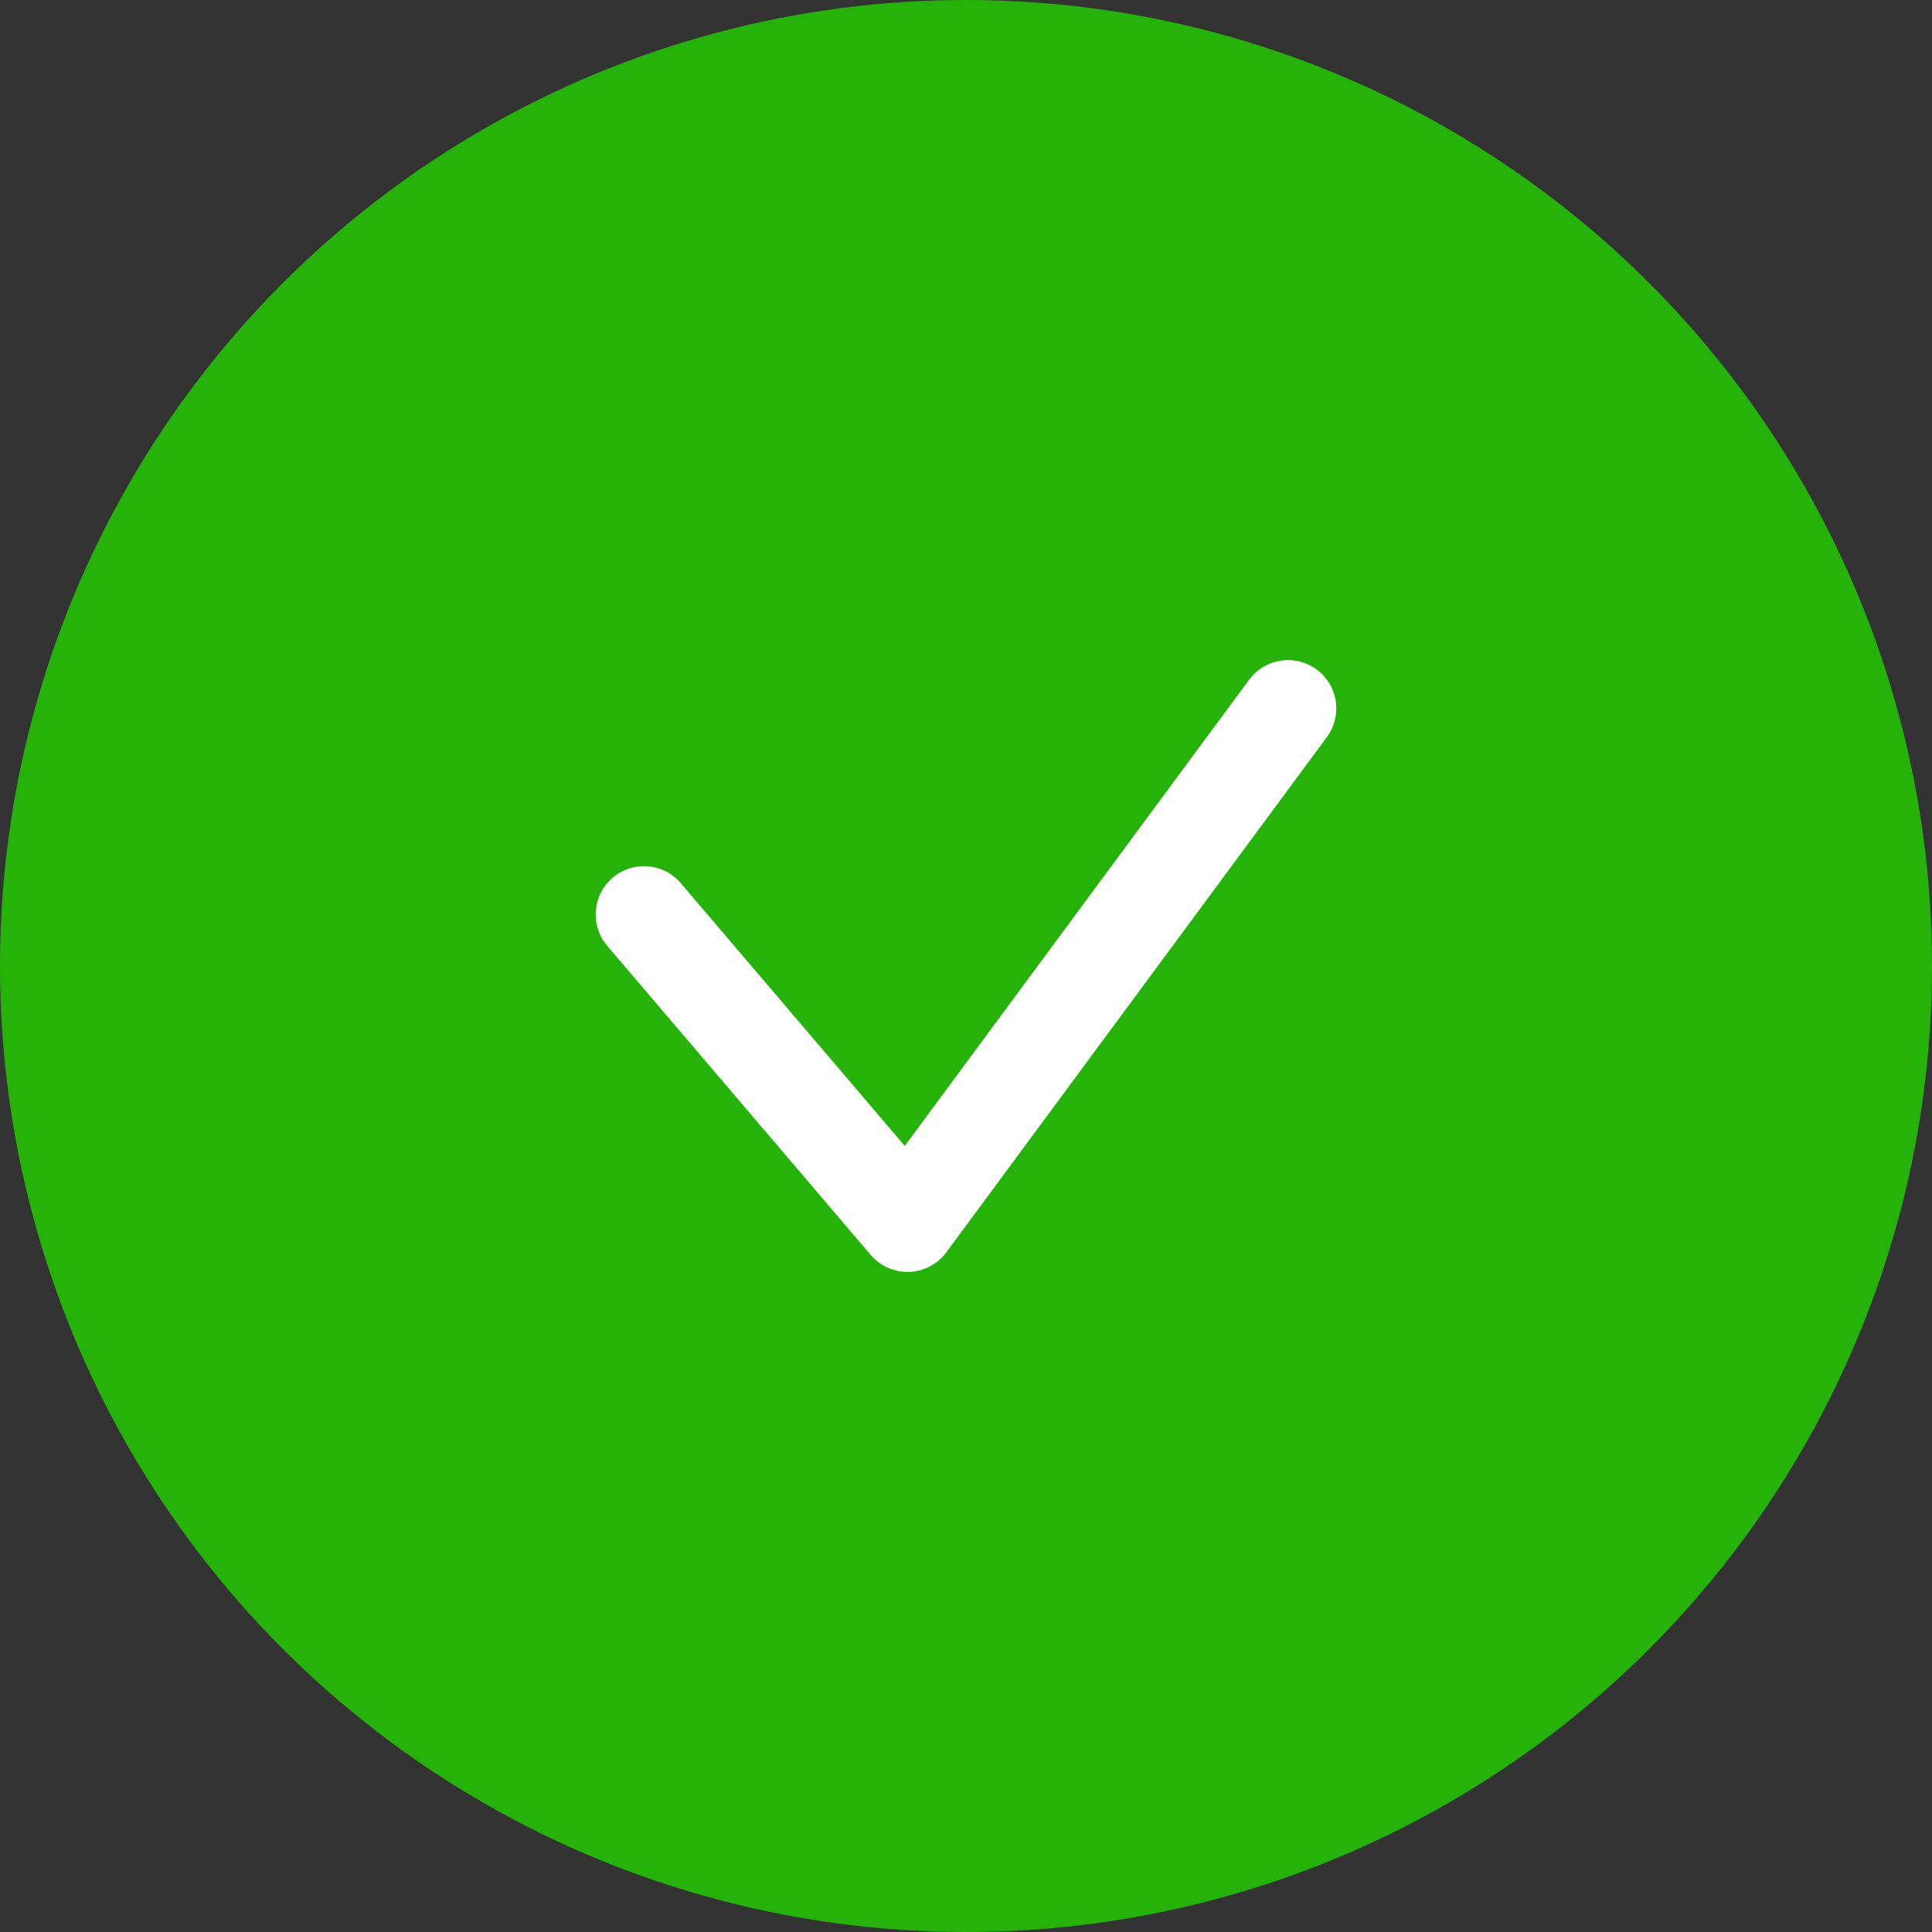
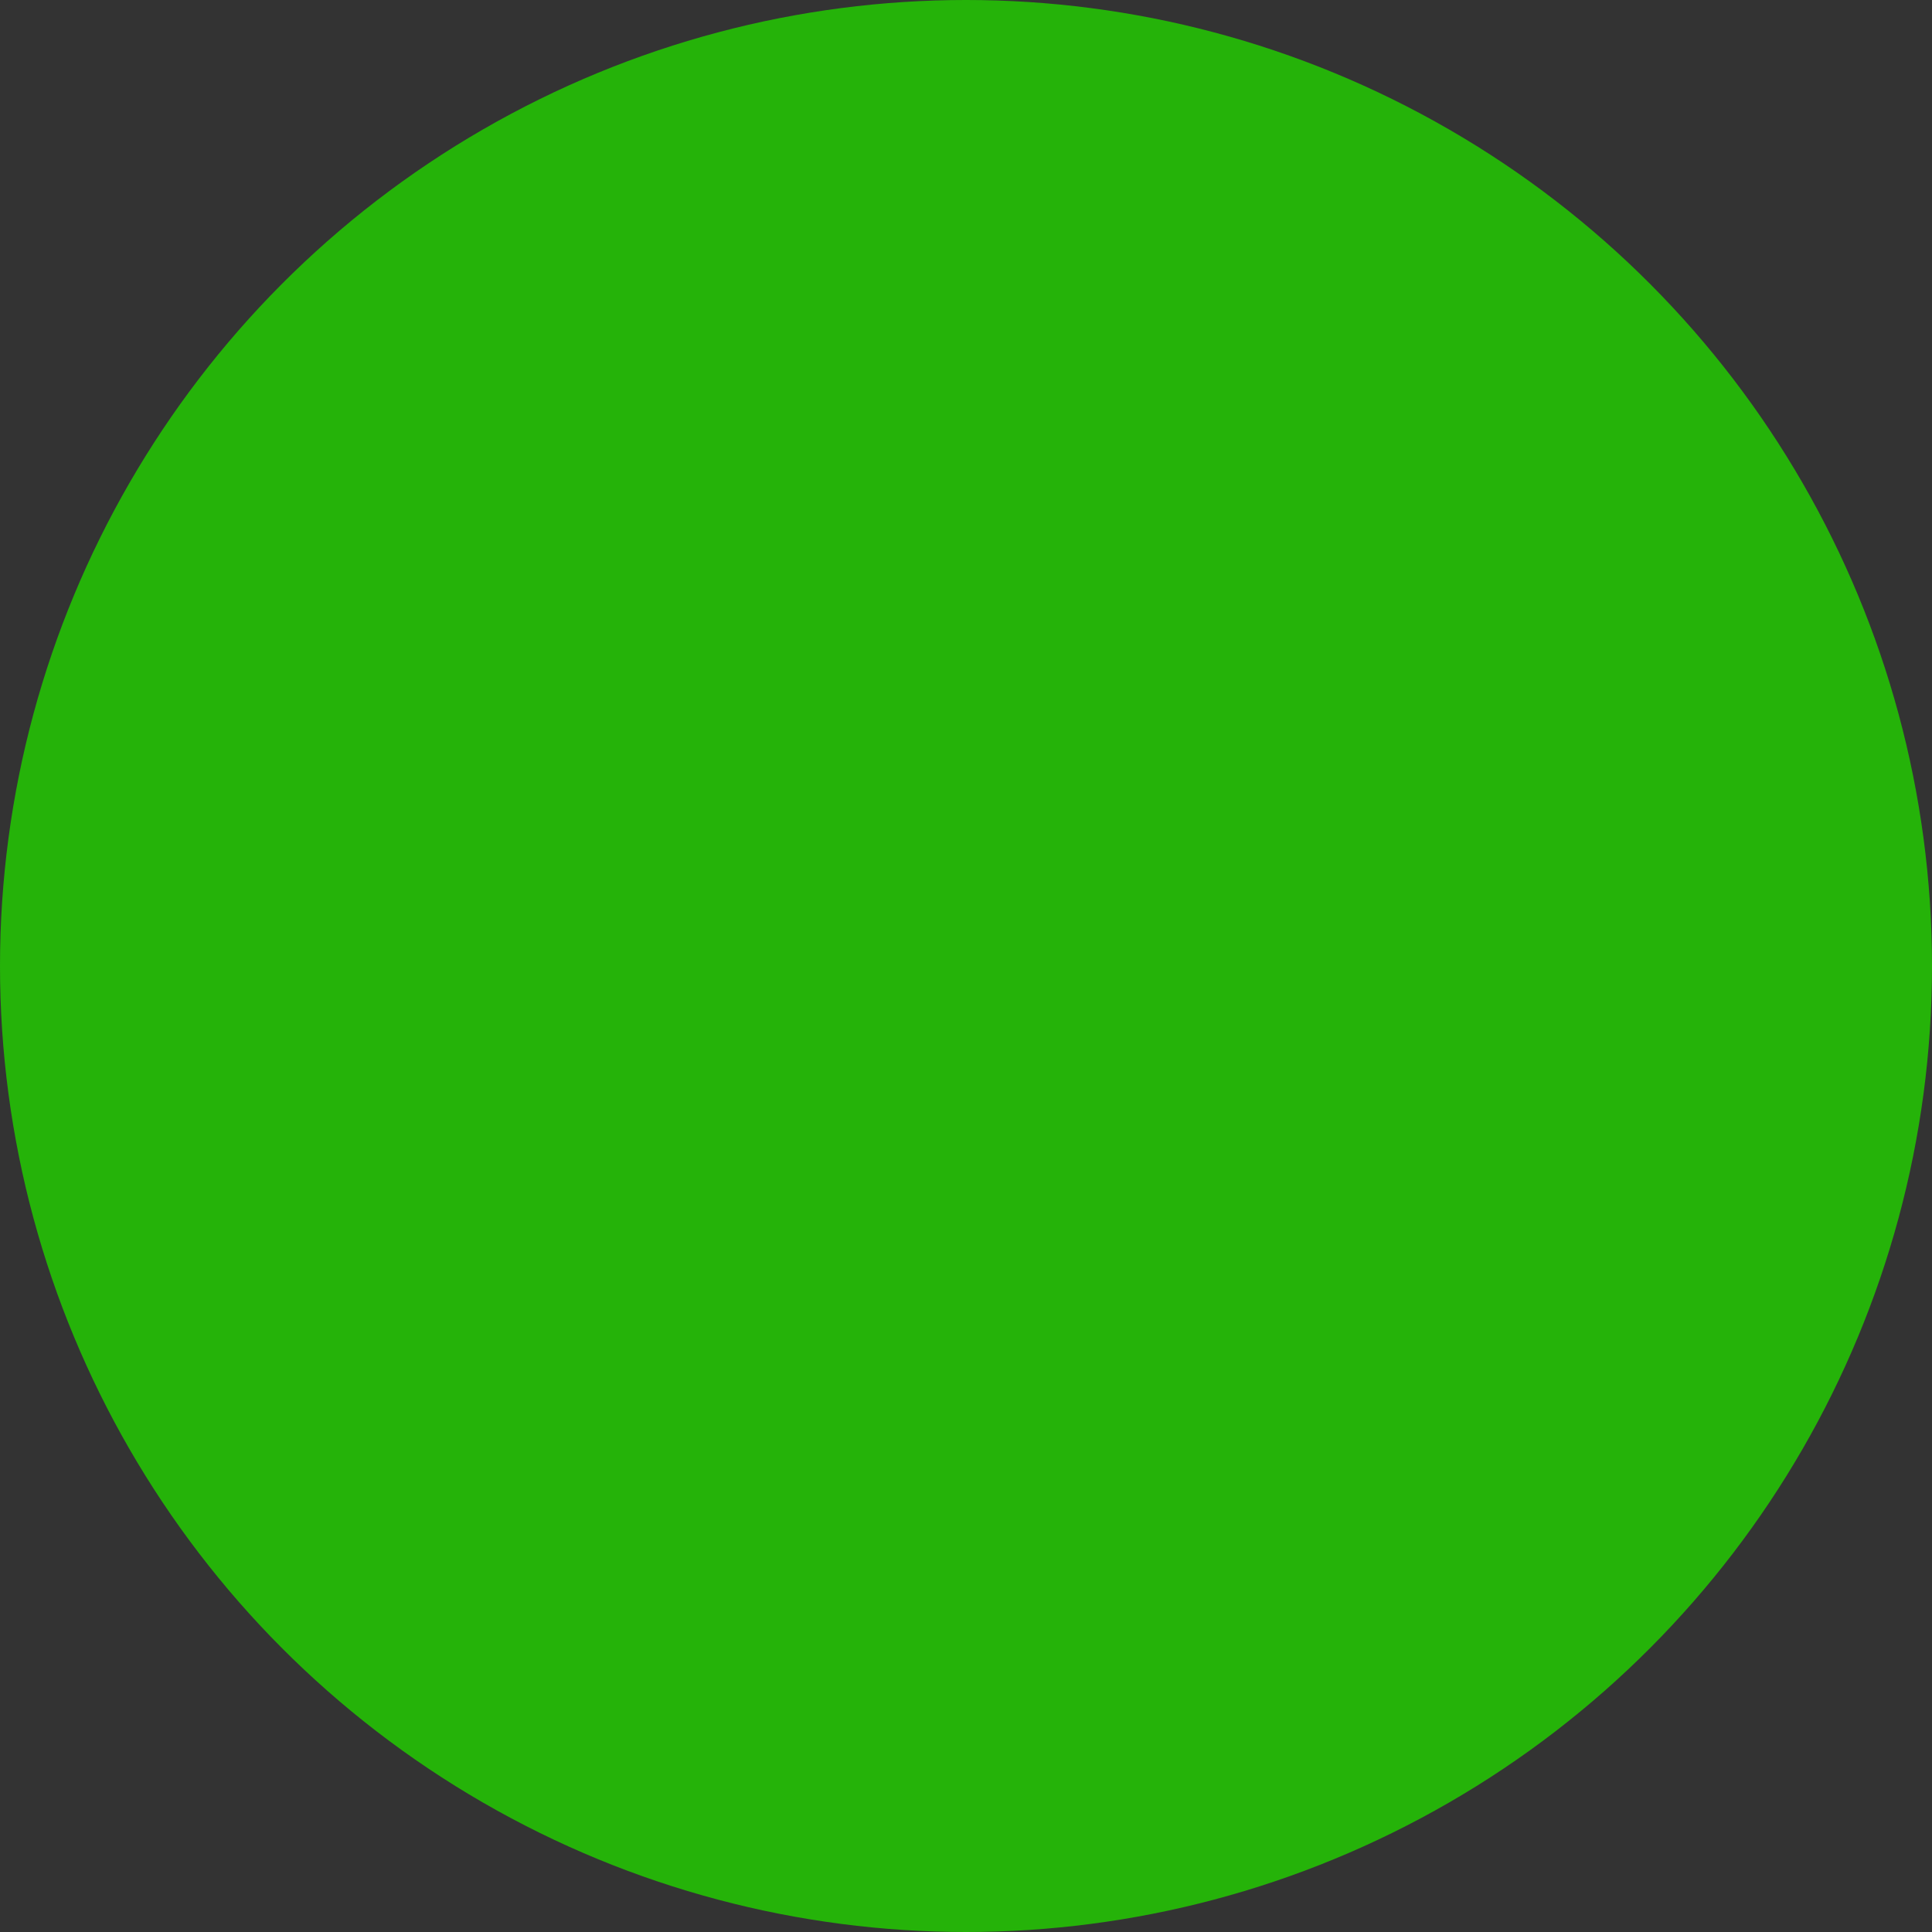
<svg xmlns="http://www.w3.org/2000/svg" width="30" height="30" viewBox="0 0 30 30" fill="none">
  <rect x="0" y="0" width="30" height="30" fill="#333333" stroke="none" />
  <circle cx="15" cy="15" r="15" fill="#25B309" />
-   <path d="M10 14.2L14.091 19L20 11" stroke="white" stroke-width="1.5" stroke-linecap="round" stroke-linejoin="round" />
</svg>